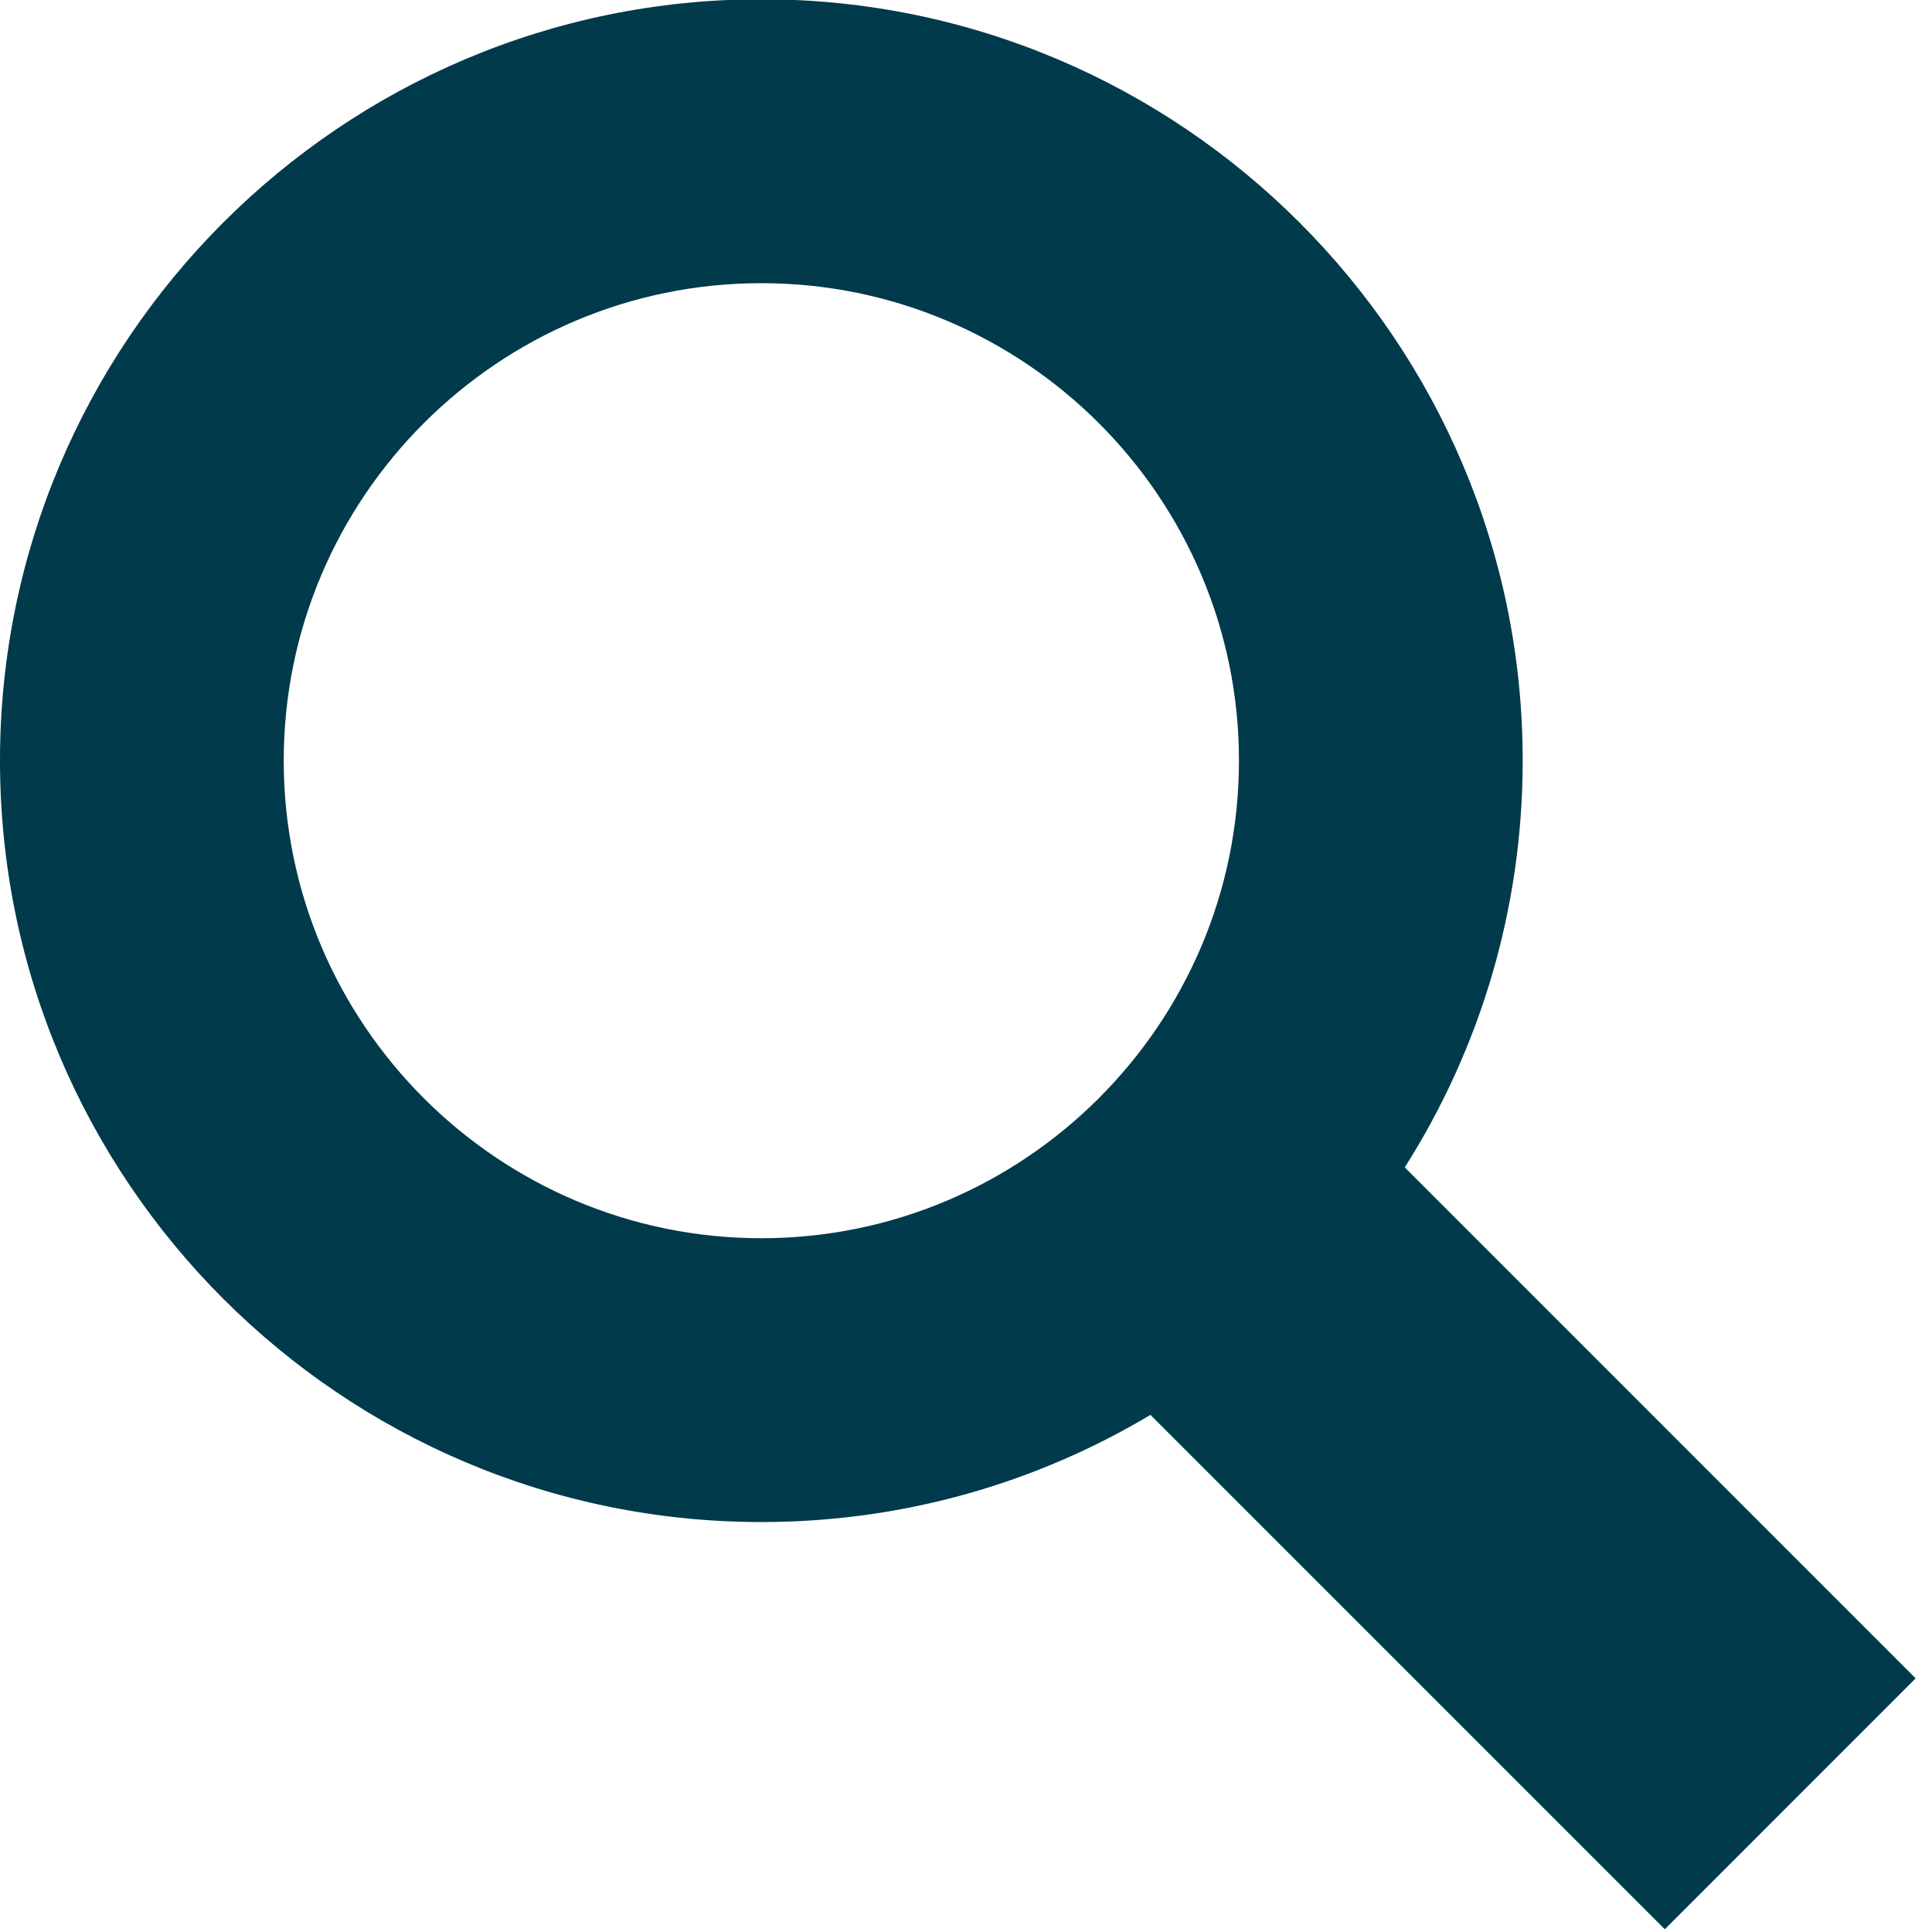
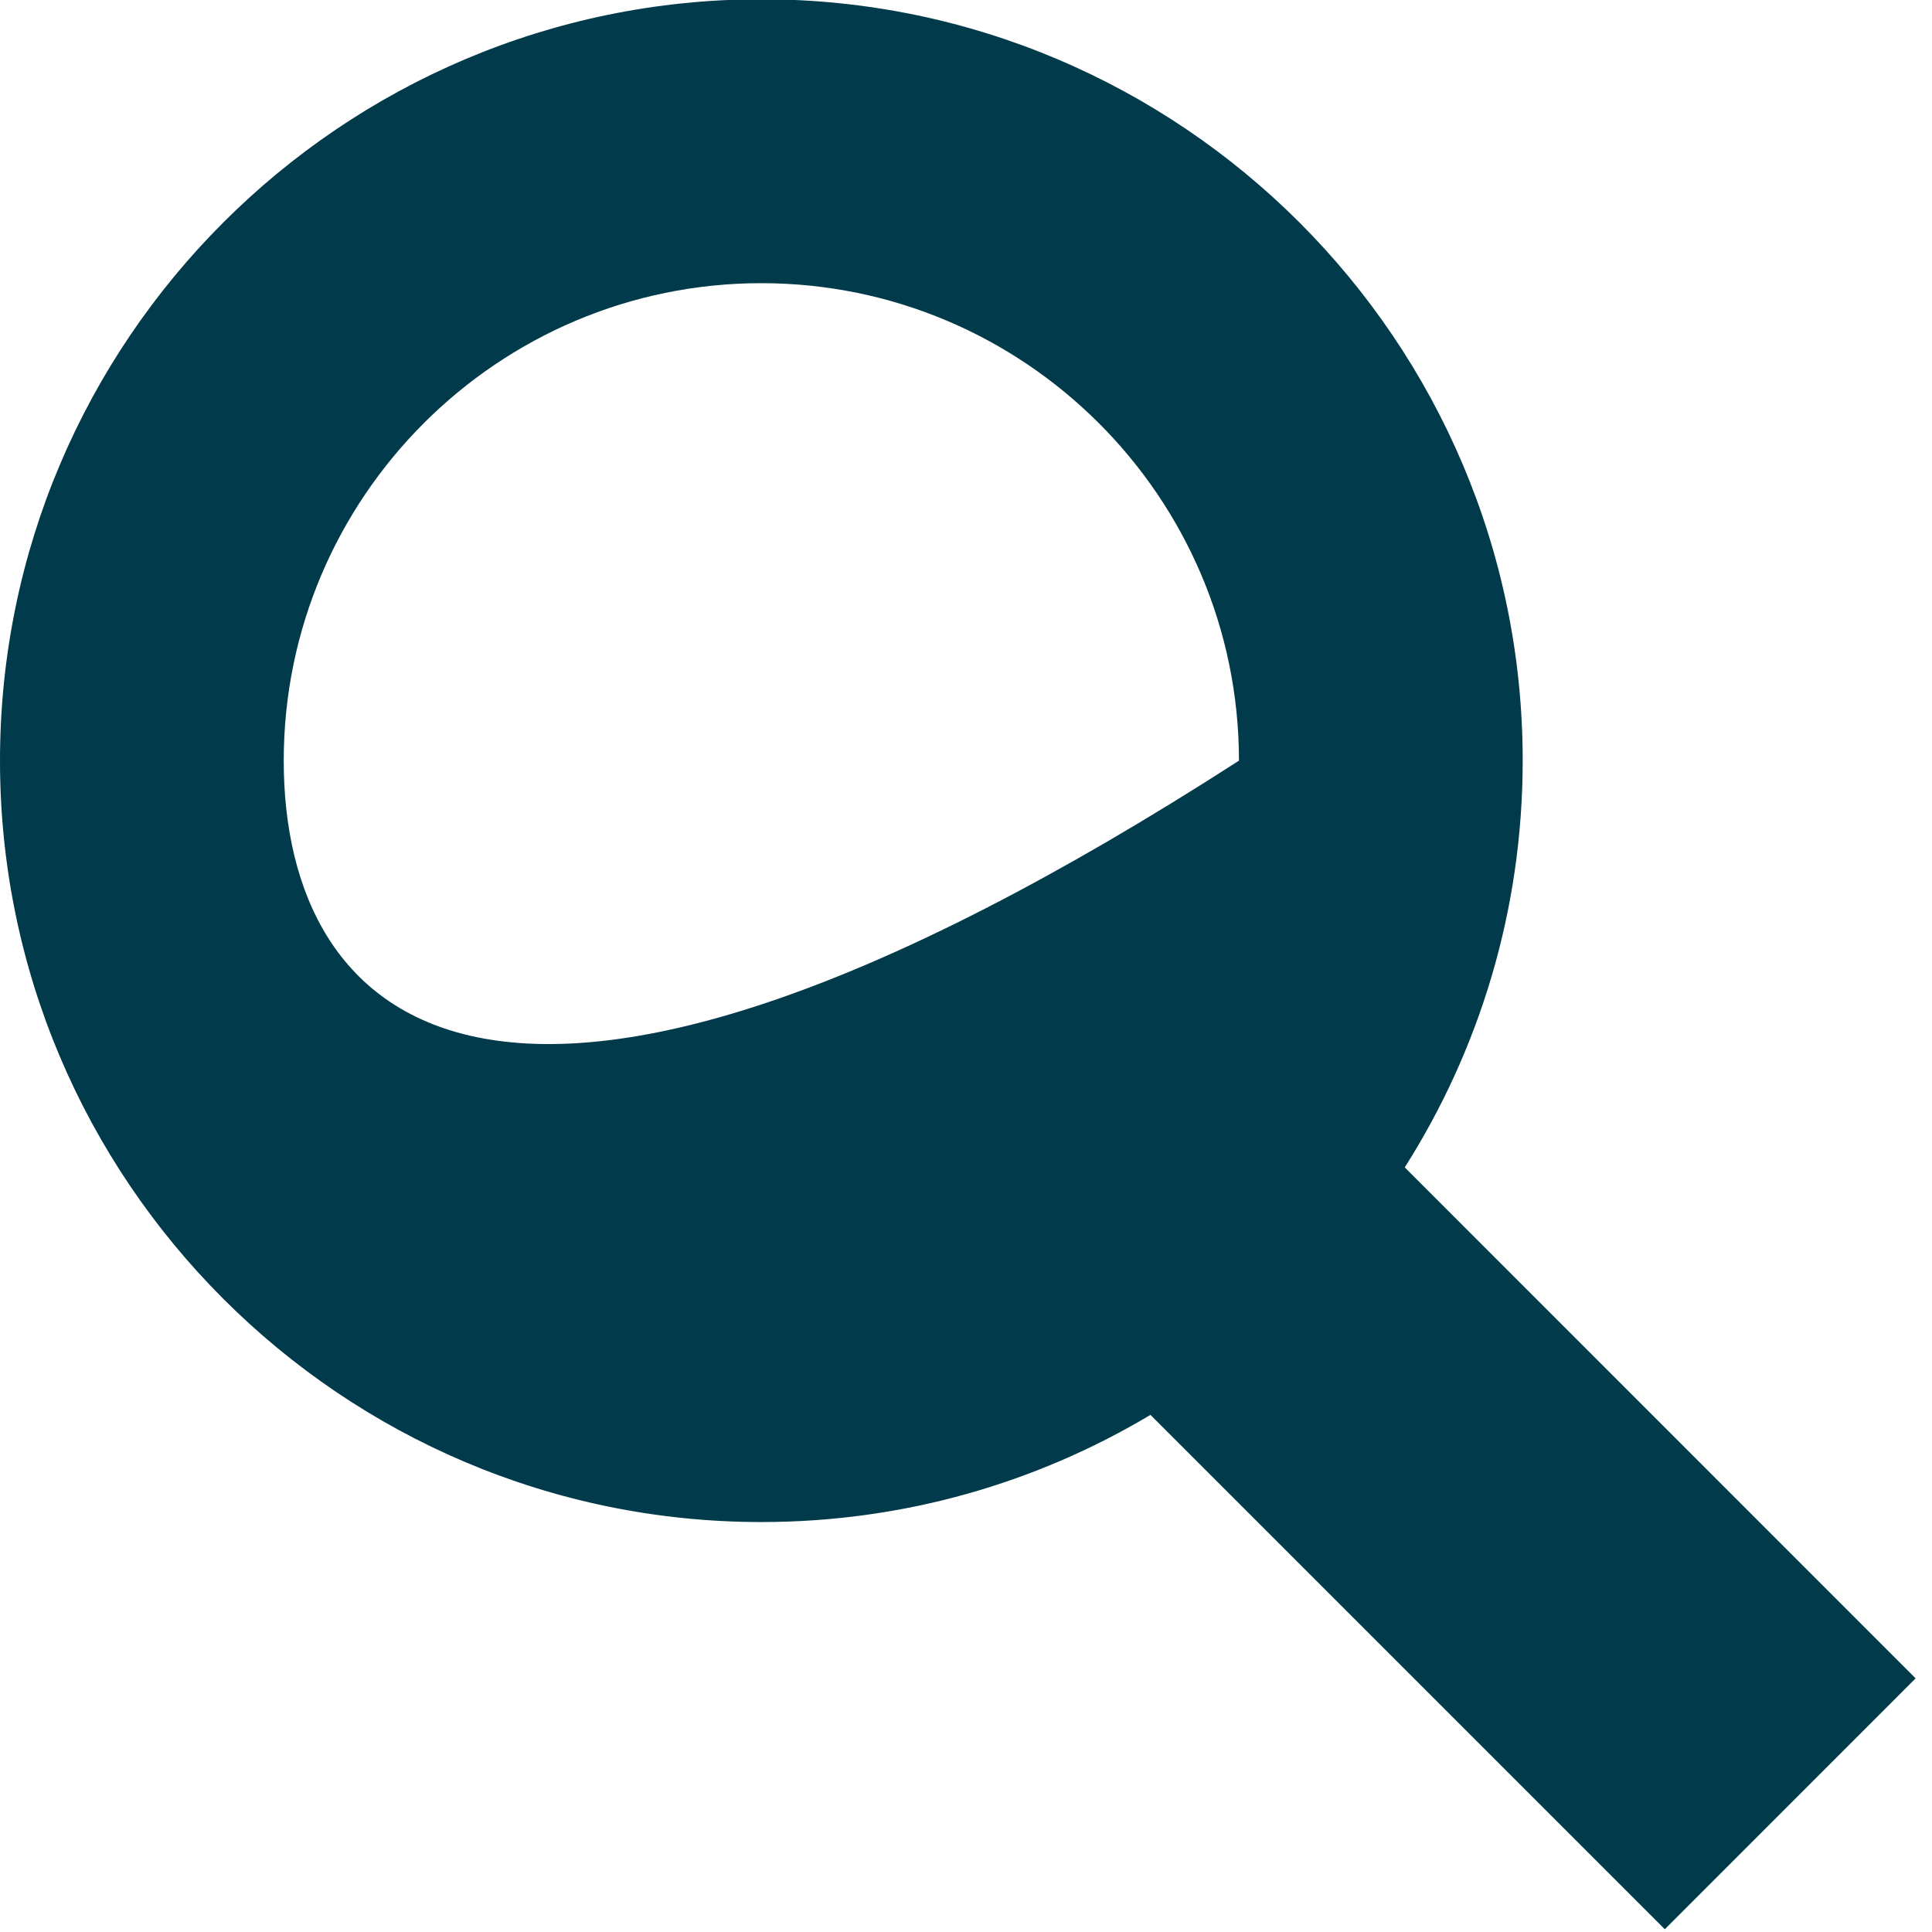
<svg xmlns="http://www.w3.org/2000/svg" width="21px" height="21px" viewBox="0 0 21 21" version="1.1">
  <title>Shape</title>
  <desc>Created with Sketch.</desc>
  <g id="overlay-copy" stroke="none" stroke-width="1" fill="none" fill-rule="evenodd">
    <g id="progressive-form---step-2" transform="translate(-1066, -943)" fill="#003A4B" fill-rule="nonzero">
      <g id="form" transform="translate(803, 807)">
        <g id="fields" transform="translate(0, 94)">
          <g id="Group-3">
-             <path d="M283.822,60.243 L278.269,54.689 C279.082,53.408 279.551,51.892 279.551,50.267 C279.552,45.705 275.839,41.992 271.276,41.992 C266.712,41.992 263,45.705 263,50.268 C263,54.831 266.712,58.544 271.276,58.544 C272.821,58.544 274.266,58.119 275.505,57.379 L281.096,62.97 L283.822,60.243 Z M266.084,50.268 C266.084,47.407 268.413,45.078 271.275,45.078 C274.137,45.078 276.467,47.406 276.467,50.268 C276.467,53.13 274.137,55.459 271.275,55.459 C268.413,55.459 266.084,53.13 266.084,50.268 Z" id="Shape" />
+             <path d="M283.822,60.243 L278.269,54.689 C279.082,53.408 279.551,51.892 279.551,50.267 C279.552,45.705 275.839,41.992 271.276,41.992 C266.712,41.992 263,45.705 263,50.268 C263,54.831 266.712,58.544 271.276,58.544 C272.821,58.544 274.266,58.119 275.505,57.379 L281.096,62.97 L283.822,60.243 Z M266.084,50.268 C266.084,47.407 268.413,45.078 271.275,45.078 C274.137,45.078 276.467,47.406 276.467,50.268 C268.413,55.459 266.084,53.13 266.084,50.268 Z" id="Shape" />
          </g>
        </g>
      </g>
    </g>
  </g>
</svg>